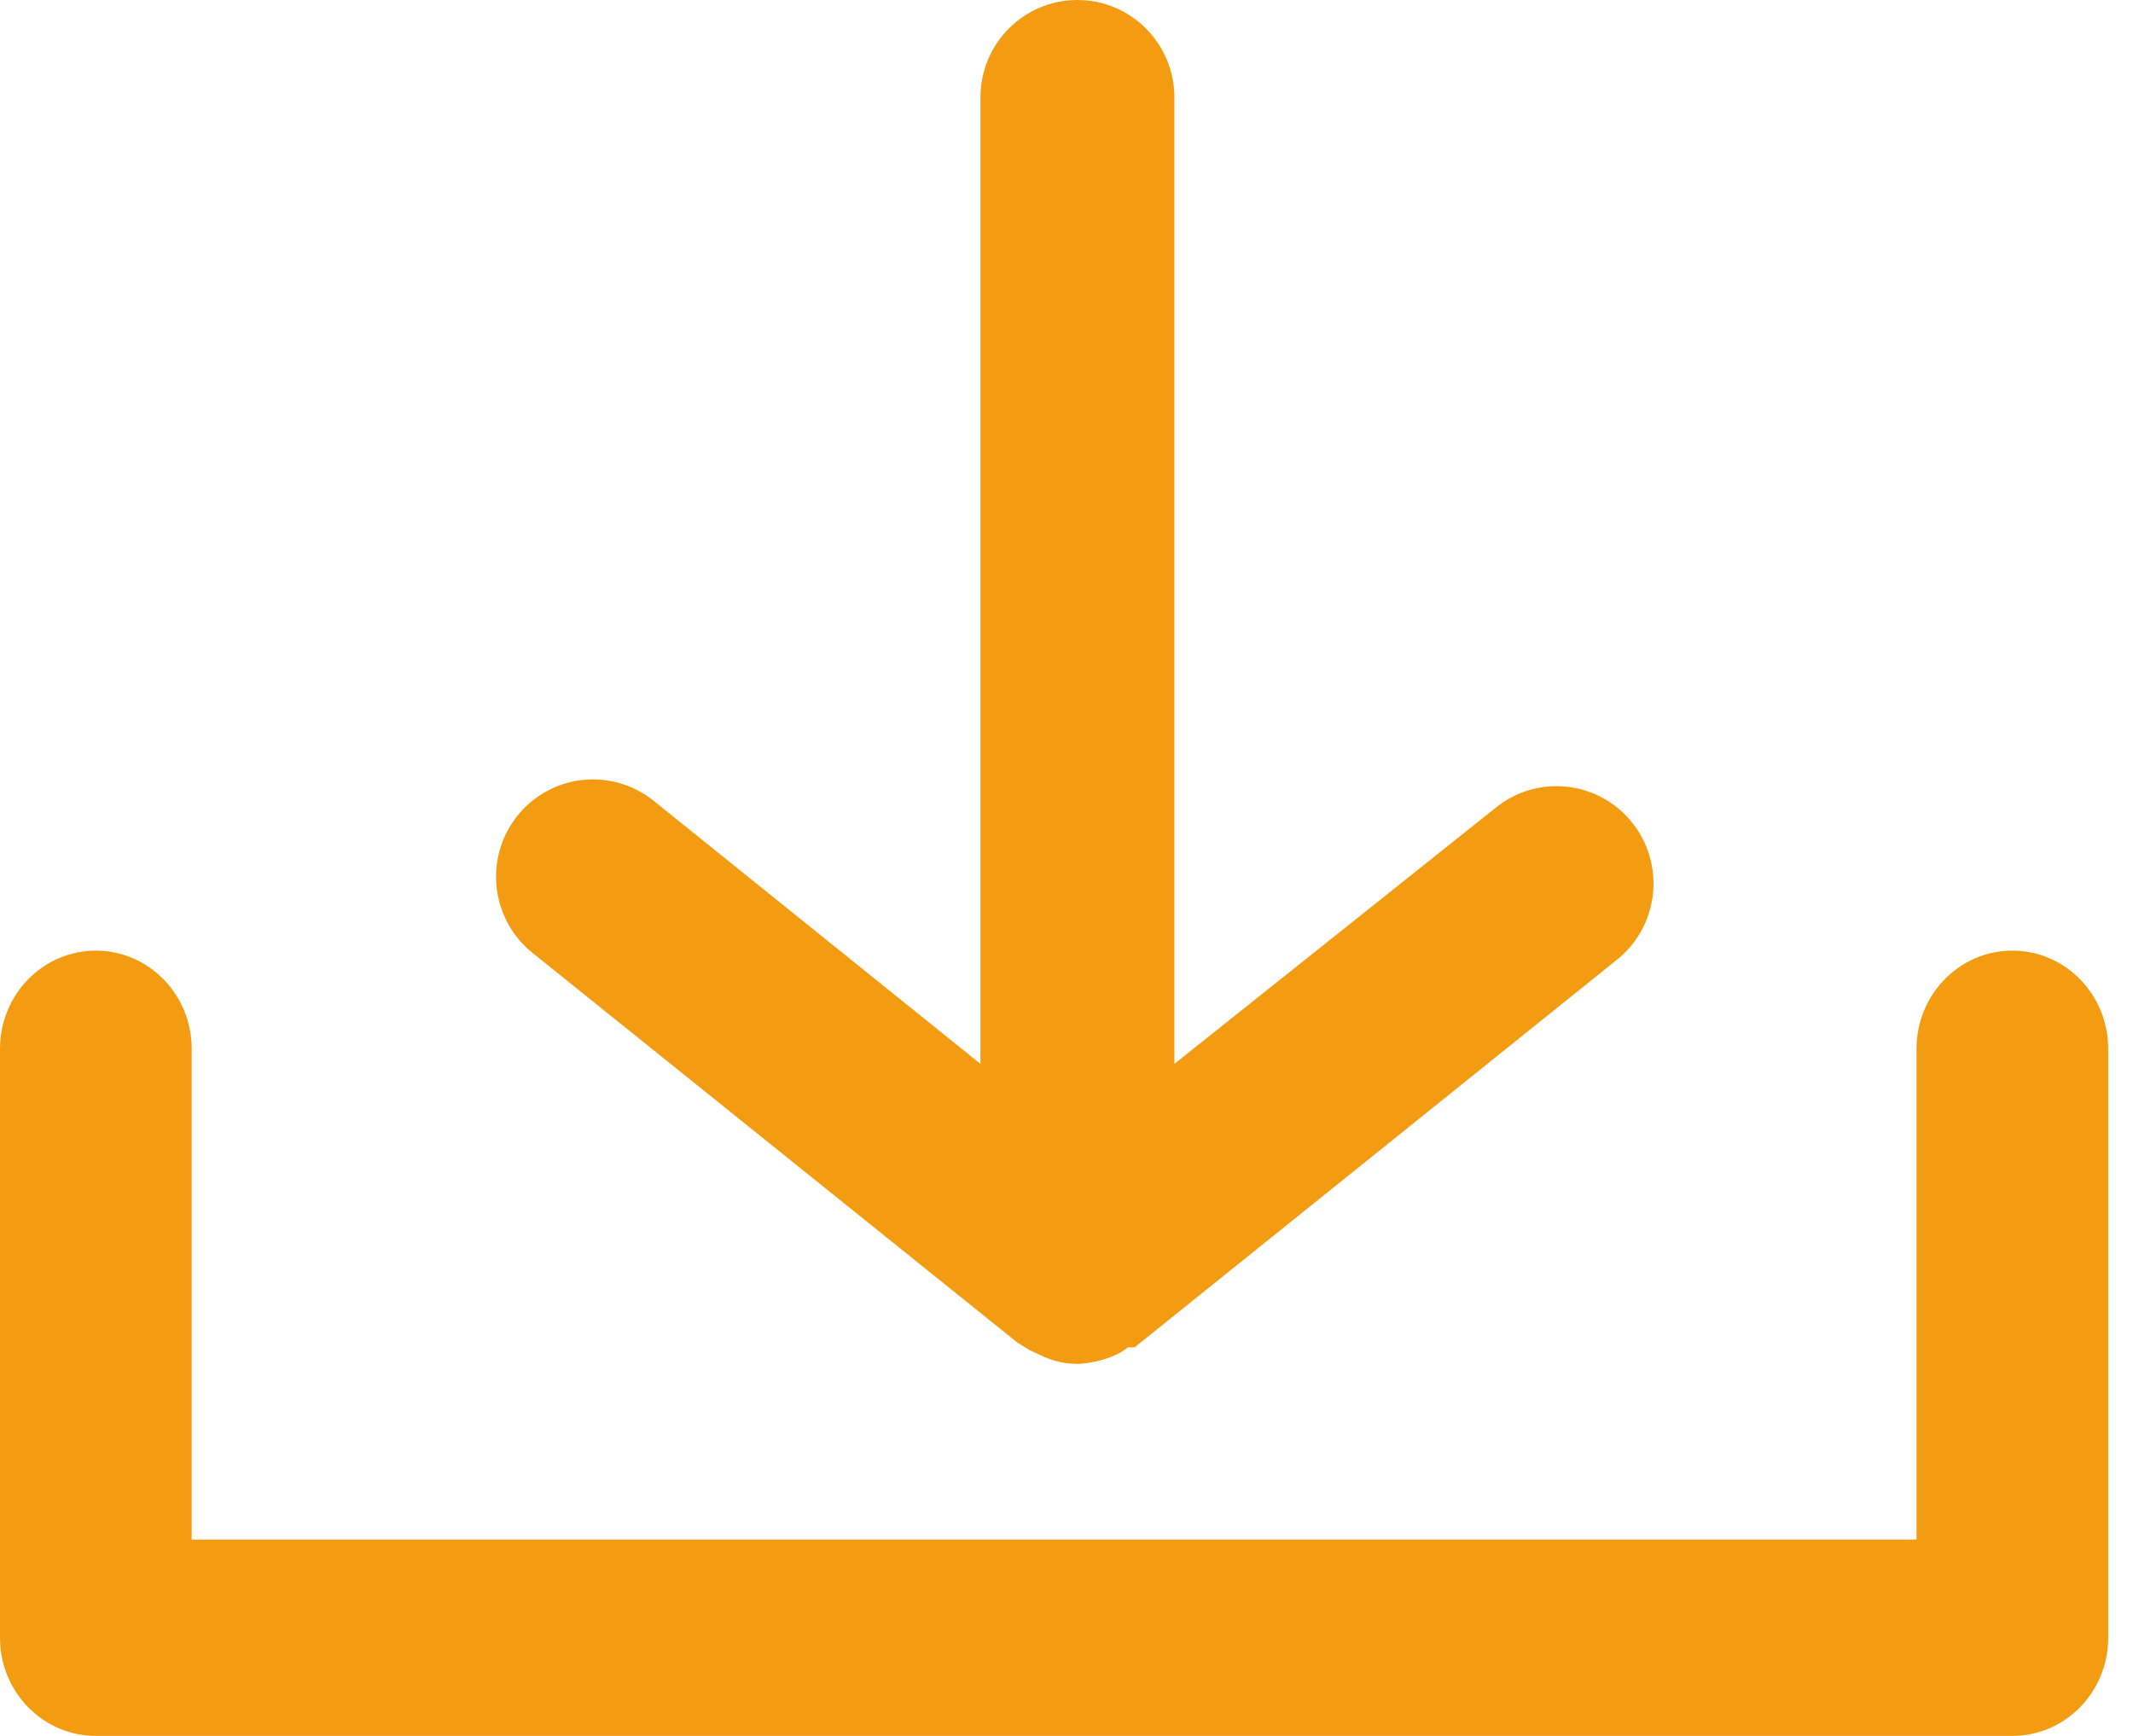
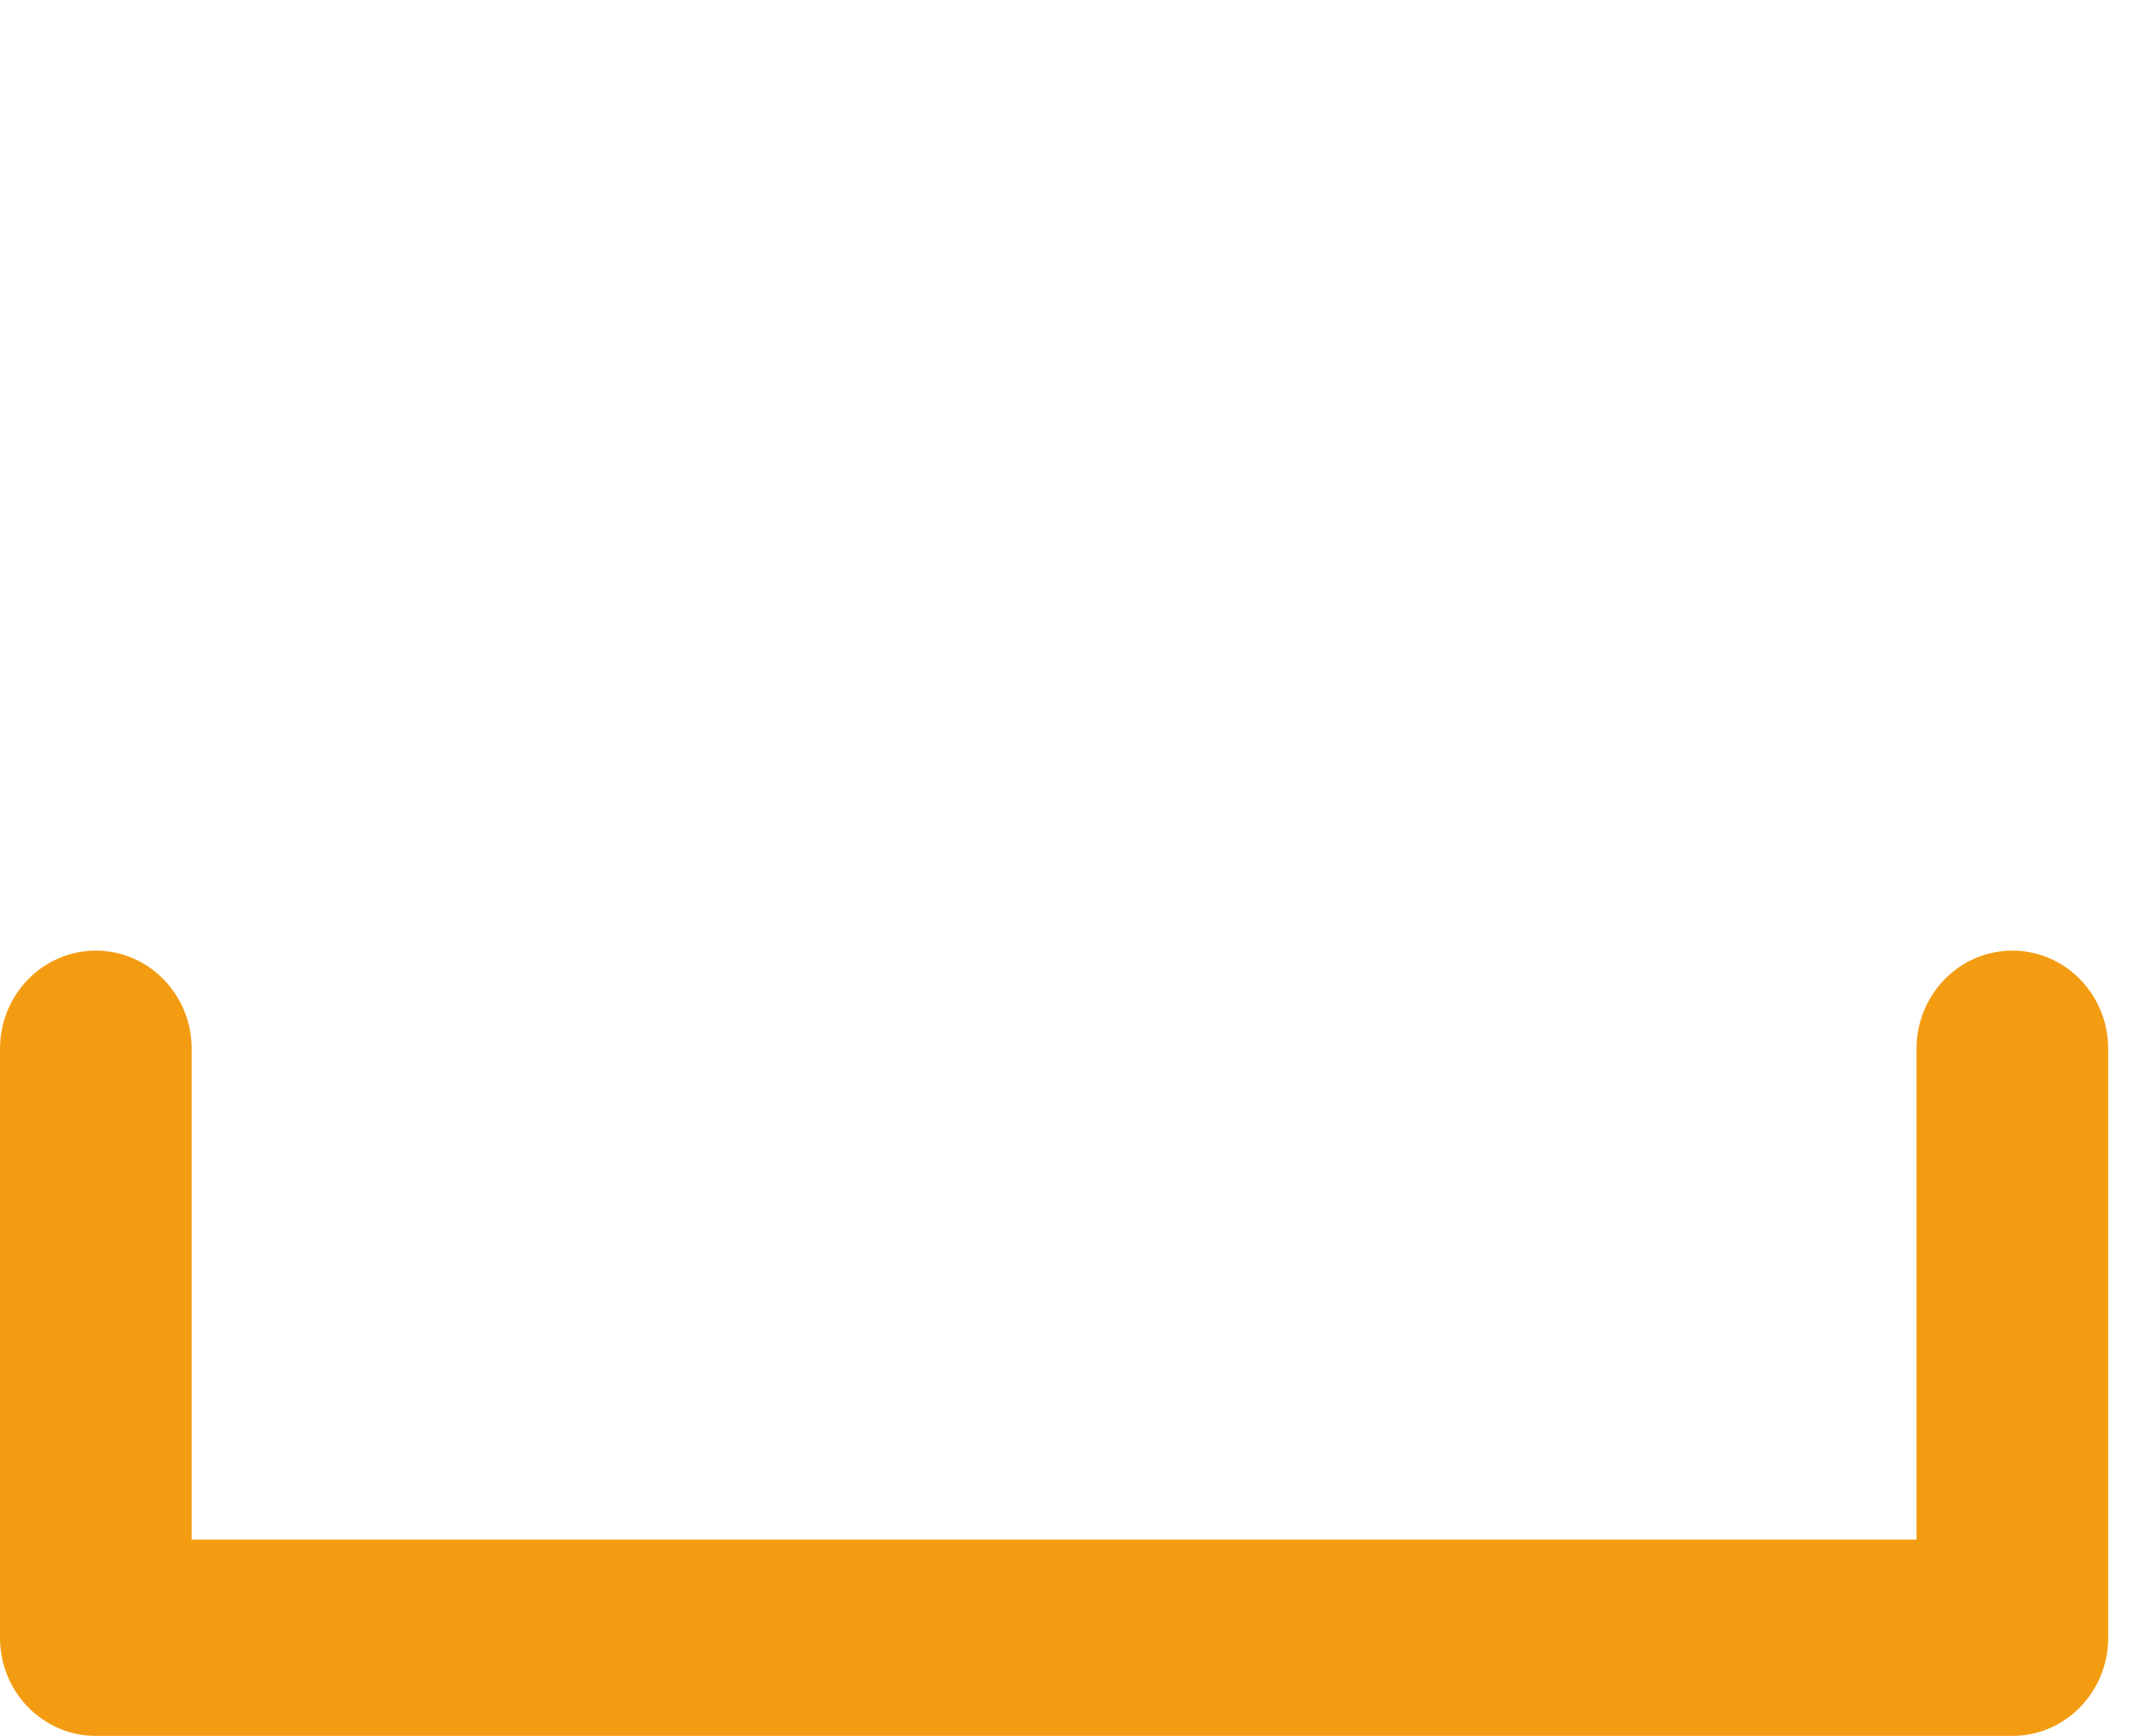
<svg xmlns="http://www.w3.org/2000/svg" width="43px" height="35px" viewBox="0 0 43 35" version="1.1">
  <g id="Page-1" stroke="none" stroke-width="1" fill="none" fill-rule="evenodd">
    <g id="bewerben" transform="translate(-835, -1608)" fill="#f39c12" fill-rule="nonzero">
      <g id="download" transform="translate(835, 1608)">
-         <path d="M40.568,19.167 C39.501,19.167 38.636,20.053 38.636,21.146 L38.636,31.042 L3.864,31.042 L3.864,21.146 C3.864,20.053 2.999,19.167 1.932,19.167 C0.865,19.167 0,20.053 0,21.146 L0,33.021 C0,34.114 0.865,35 1.932,35 L40.568,35 C41.635,35 42.5,34.114 42.5,33.021 L42.5,21.146 C42.5,20.053 41.635,19.167 40.568,19.167 Z" id="Path" />
-         <path d="M20.508,27.068 L20.762,27.225 L20.977,27.323 C21.208,27.439 21.462,27.5 21.72,27.5 L21.72,27.5 C21.983,27.488 22.241,27.428 22.482,27.323 L22.482,27.323 C22.574,27.283 22.659,27.23 22.736,27.166 L22.873,27.166 L32.648,19.309 C33.451,18.62 33.564,17.415 32.904,16.587 C32.244,15.759 31.048,15.607 30.204,16.245 L23.675,21.45 L23.675,1.964 C23.675,0.879 22.799,0 21.72,0 C20.64,0 19.765,0.879 19.765,1.964 L19.765,21.45 L13.177,16.146 C12.77,15.819 12.251,15.668 11.733,15.727 C11.216,15.786 10.743,16.05 10.42,16.461 C9.755,17.308 9.895,18.536 10.733,19.211 L20.508,27.068 Z" id="Path" />
+         <path d="M40.568,19.167 C39.501,19.167 38.636,20.053 38.636,21.146 L38.636,31.042 L3.864,31.042 L3.864,21.146 C3.864,20.053 2.999,19.167 1.932,19.167 C0.865,19.167 0,20.053 0,21.146 L0,33.021 C0,34.114 0.865,35 1.932,35 L40.568,35 C41.635,35 42.5,34.114 42.5,33.021 L42.5,21.146 C42.5,20.053 41.635,19.167 40.568,19.167 " id="Path" />
      </g>
    </g>
  </g>
</svg>